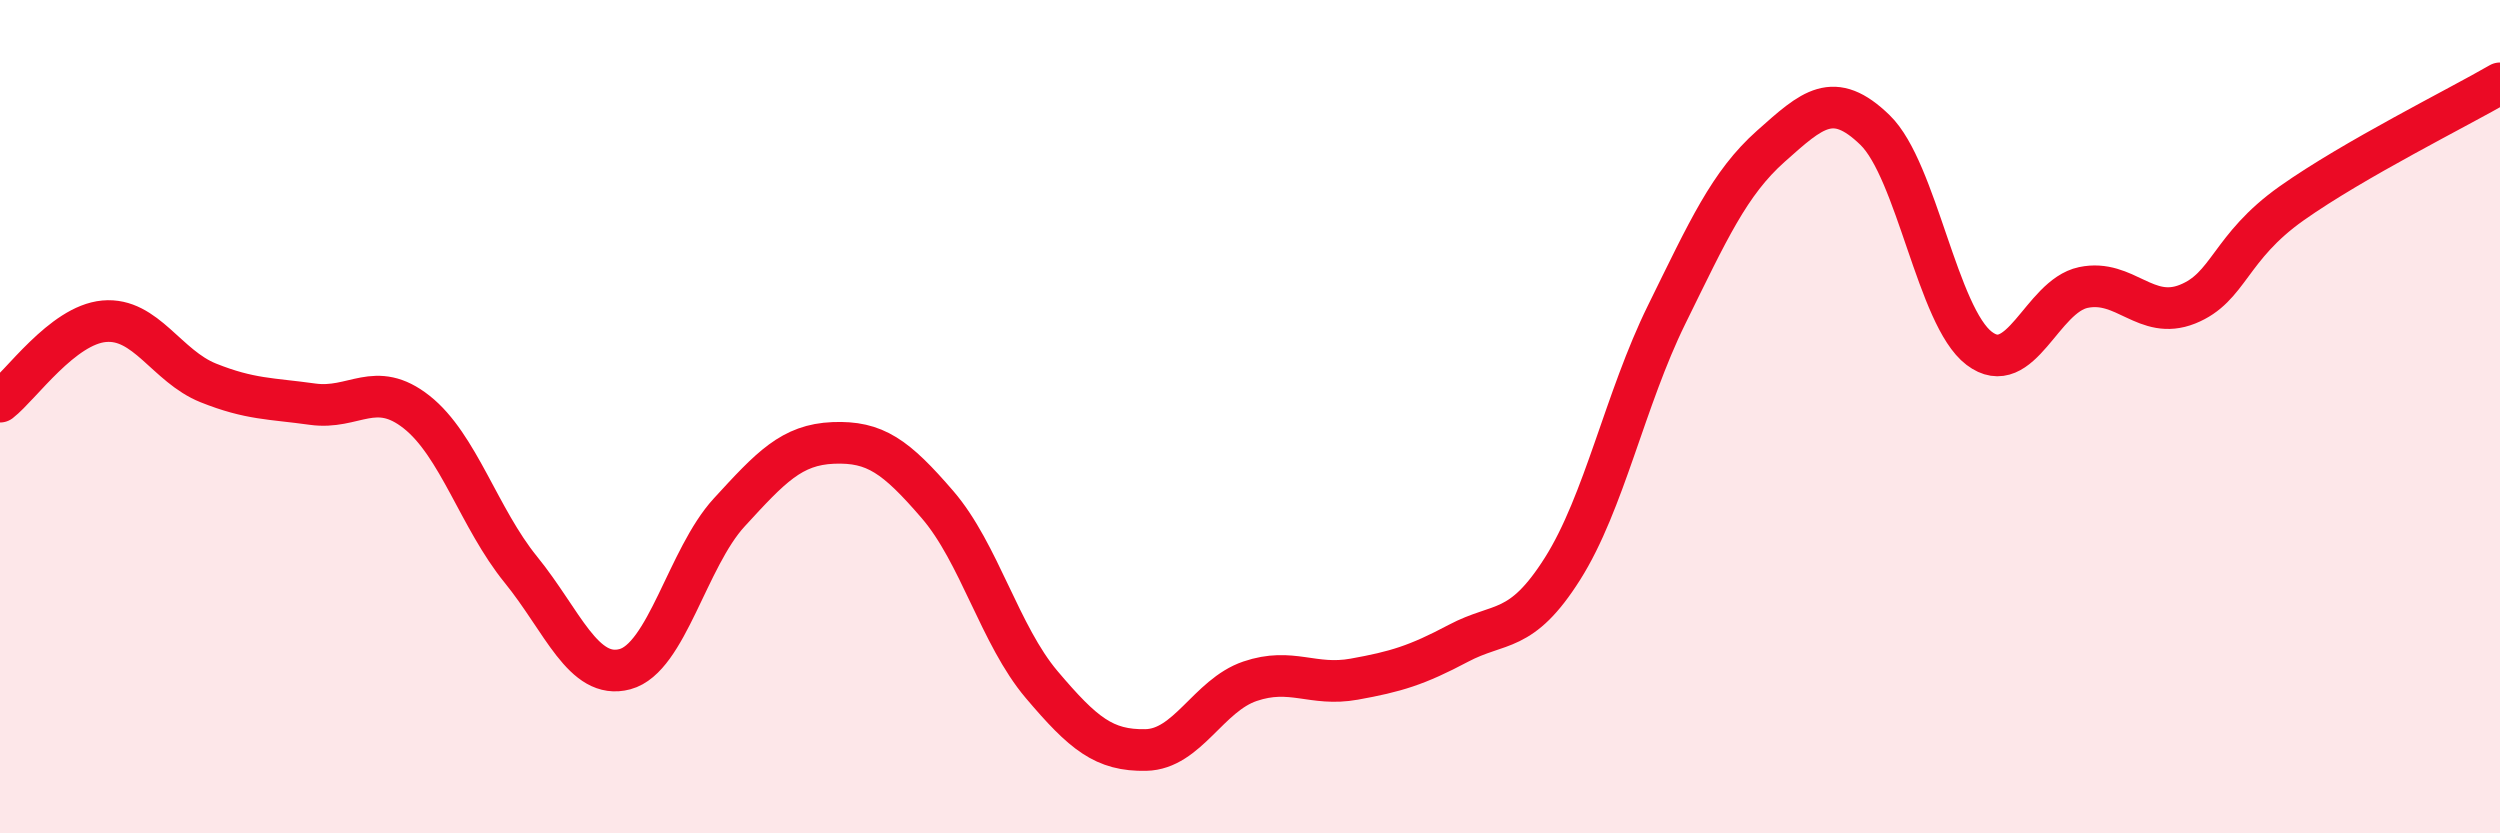
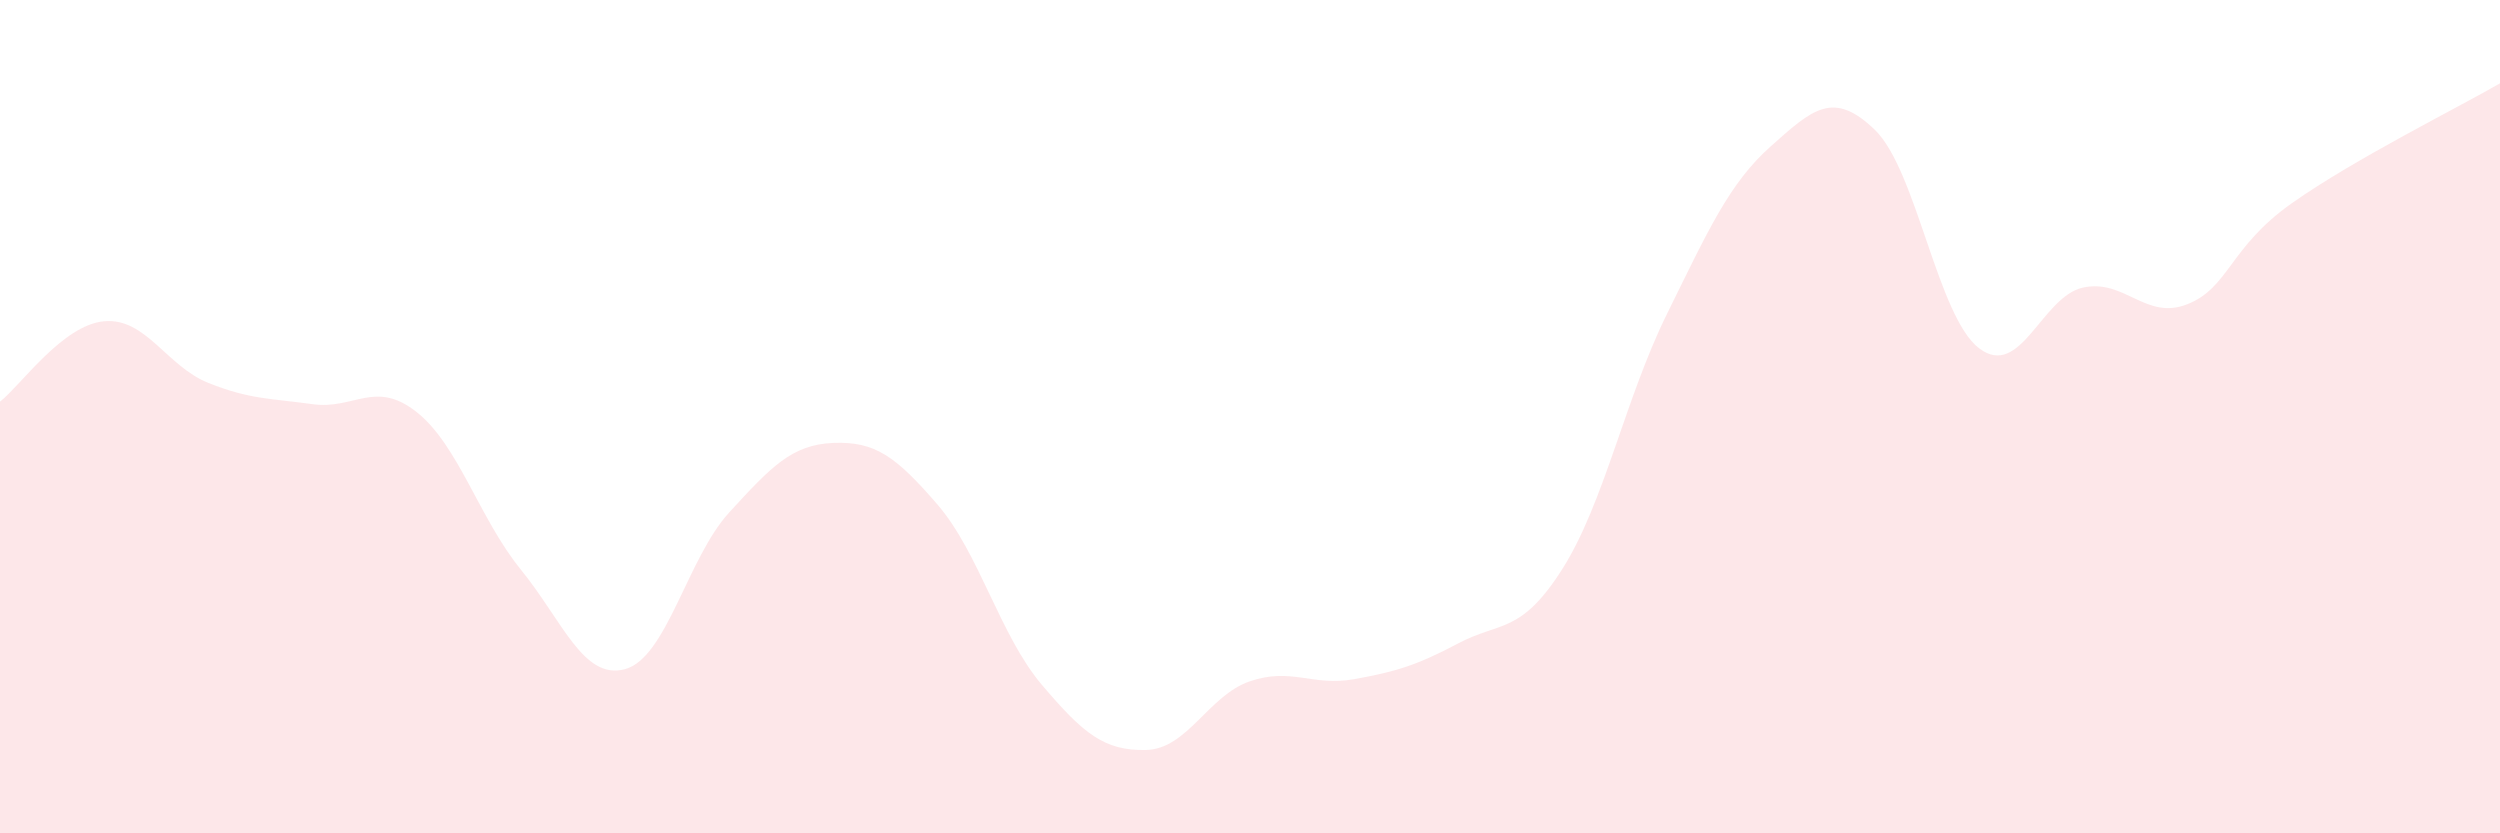
<svg xmlns="http://www.w3.org/2000/svg" width="60" height="20" viewBox="0 0 60 20">
  <path d="M 0,9.64 C 0.5,9.25 1.5,7.8 2.5,7.71 C 3.5,7.62 4,8.79 5,9.19 C 6,9.59 6.5,9.56 7.5,9.7 C 8.5,9.84 9,9.1 10,9.89 C 11,10.68 11.5,12.44 12.5,13.67 C 13.5,14.9 14,16.33 15,16.06 C 16,15.79 16.5,13.39 17.5,12.3 C 18.5,11.21 19,10.67 20,10.63 C 21,10.59 21.5,10.95 22.5,12.11 C 23.5,13.27 24,15.25 25,16.43 C 26,17.61 26.5,18.02 27.5,18 C 28.5,17.98 29,16.69 30,16.35 C 31,16.01 31.5,16.48 32.5,16.3 C 33.5,16.12 34,15.97 35,15.44 C 36,14.91 36.5,15.23 37.5,13.65 C 38.5,12.07 39,9.58 40,7.55 C 41,5.52 41.5,4.4 42.5,3.51 C 43.5,2.62 44,2.15 45,3.12 C 46,4.09 46.5,7.6 47.5,8.36 C 48.5,9.12 49,7.11 50,6.9 C 51,6.69 51.5,7.7 52.5,7.3 C 53.5,6.9 53.5,5.94 55,4.88 C 56.5,3.82 59,2.58 60,2L60 20L0 20Z" fill="#EB0A25" opacity="0.1" stroke-linecap="round" stroke-linejoin="round" />
-   <path d="M 0,9.64 C 0.5,9.25 1.5,7.8 2.5,7.71 C 3.5,7.62 4,8.79 5,9.19 C 6,9.59 6.5,9.56 7.5,9.7 C 8.5,9.84 9,9.1 10,9.89 C 11,10.68 11.5,12.44 12.5,13.67 C 13.5,14.9 14,16.33 15,16.06 C 16,15.79 16.5,13.39 17.5,12.3 C 18.5,11.21 19,10.67 20,10.63 C 21,10.59 21.5,10.95 22.5,12.11 C 23.5,13.27 24,15.25 25,16.43 C 26,17.61 26.5,18.02 27.5,18 C 28.5,17.98 29,16.69 30,16.35 C 31,16.01 31.5,16.48 32.5,16.3 C 33.5,16.12 34,15.97 35,15.44 C 36,14.91 36.5,15.23 37.5,13.65 C 38.5,12.07 39,9.58 40,7.55 C 41,5.52 41.5,4.4 42.5,3.51 C 43.5,2.62 44,2.15 45,3.12 C 46,4.09 46.5,7.6 47.5,8.36 C 48.5,9.12 49,7.11 50,6.9 C 51,6.69 51.5,7.7 52.5,7.3 C 53.5,6.9 53.5,5.94 55,4.88 C 56.5,3.82 59,2.58 60,2" stroke="#EB0A25" stroke-width="1" fill="none" stroke-linecap="round" stroke-linejoin="round" />
</svg>